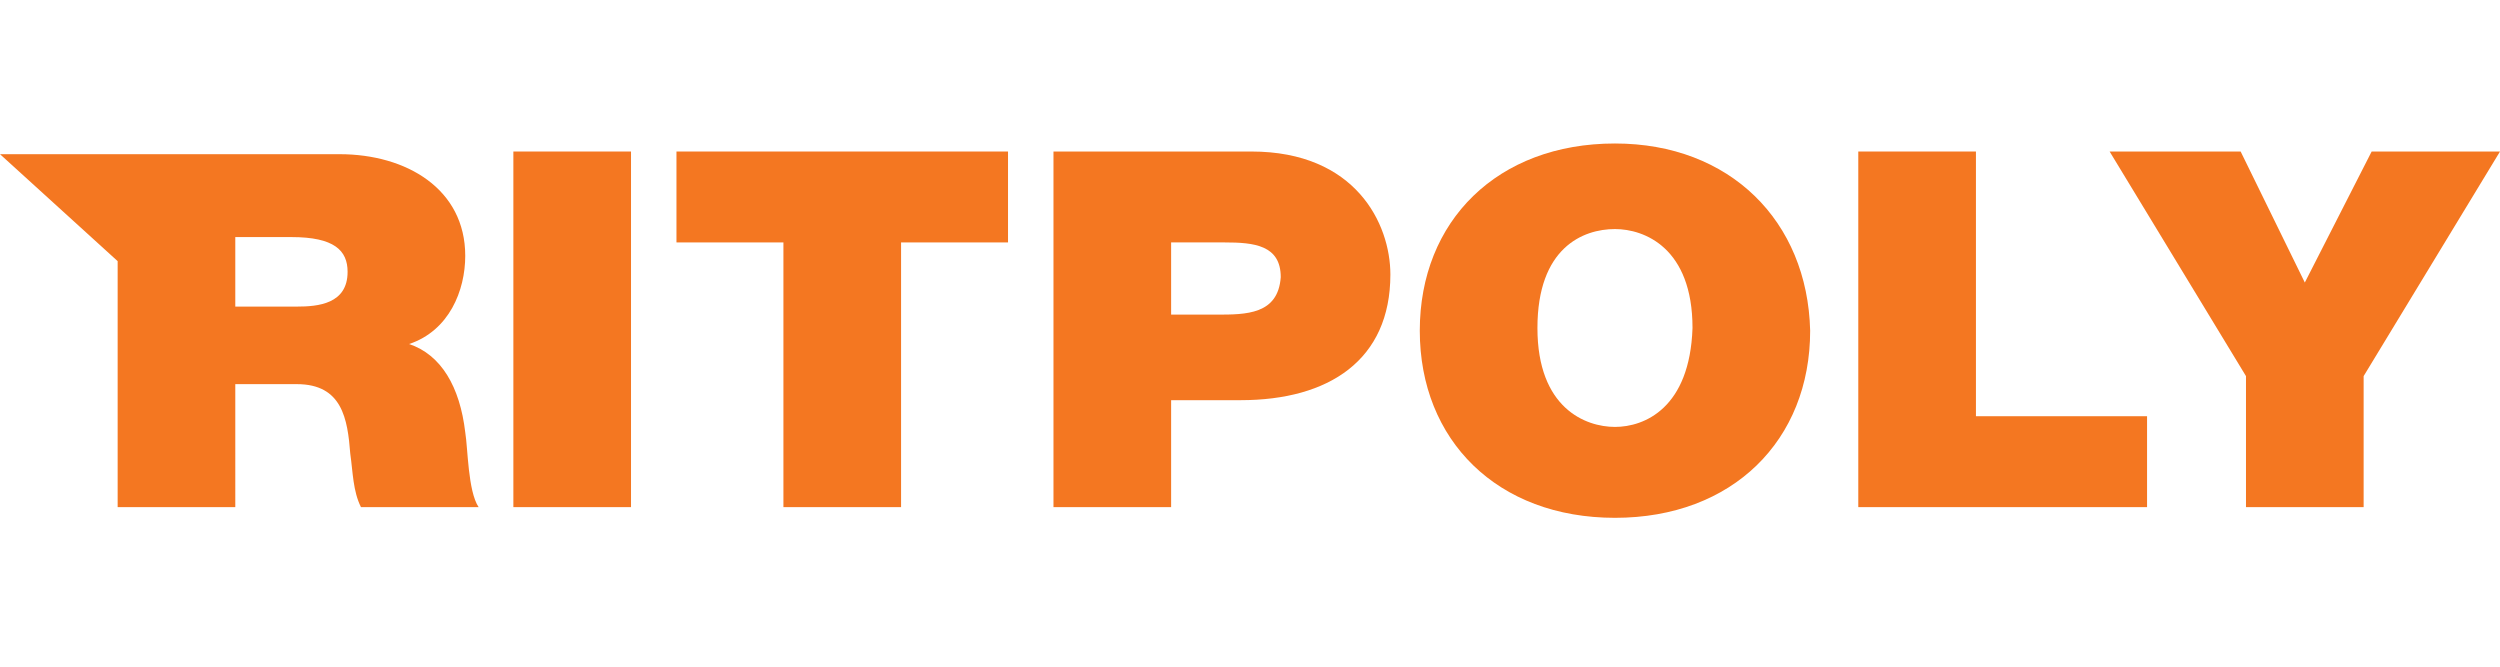
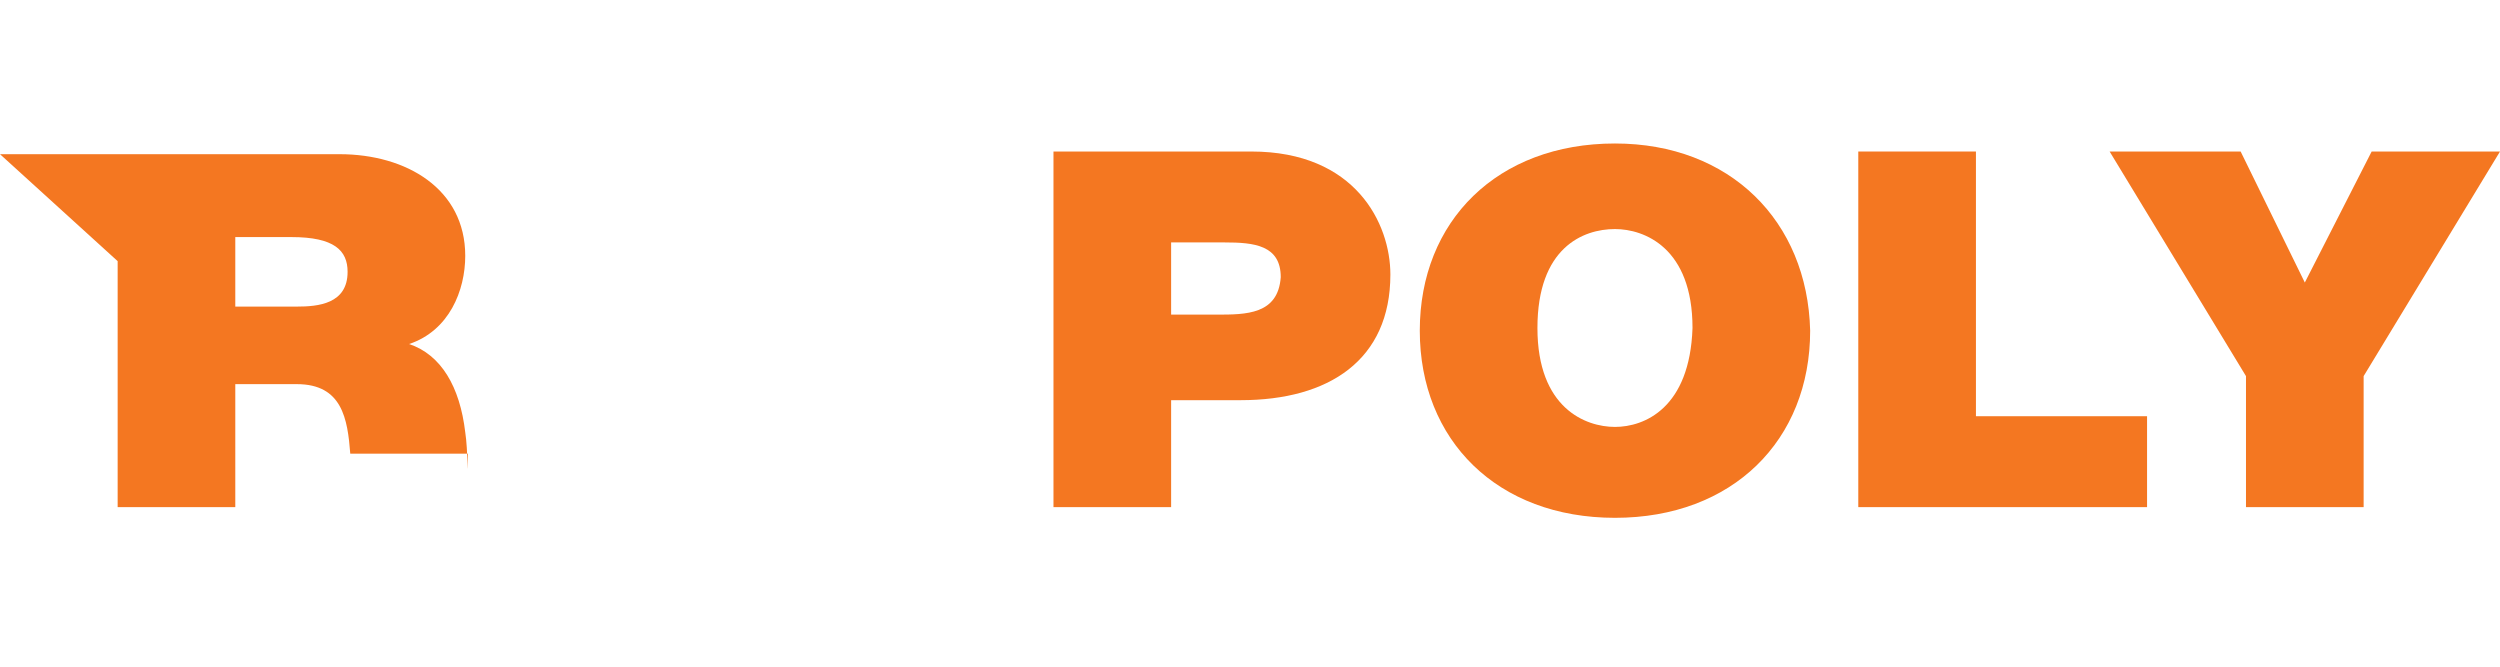
<svg xmlns="http://www.w3.org/2000/svg" version="1.1" id="Layer_1" x="0px" y="0px" viewBox="0 0 93.5 14.2" xml:space="preserve" width="150px" height="40px">
  <g>
-     <rect x="19.2" y="0.3" fill="#F47721" width="4.4" height="13.3" />
-     <polygon fill="#F47721" points="25.3,3.7 29.3,3.7 29.3,13.6 33.7,13.6 33.7,3.7 37.7,3.7 37.7,0.3 25.3,0.3 " />
    <path fill="#F47721" d="M46.8,0.3h-7.4v13.3h4.4v-4h2.6c3.3,0,5.6-1.5,5.6-4.7C52,3,50.7,0.3,46.8,0.3 M45.5,6.4h-1.7V3.7h2 c1.1,0,2.1,0.1,2.1,1.3C47.8,6.4,46.6,6.4,45.5,6.4" />
    <path fill="#F47721" d="M60.4,0c-4.4,0-7.3,2.9-7.3,7c0,4.1,2.9,7,7.3,7c4.4,0,7.3-2.9,7.3-7C67.6,2.9,64.7,0,60.4,0 M60.4,10.6 c-1.1,0-2.9-0.7-2.9-3.7c0-3,1.7-3.7,2.9-3.7c1.1,0,2.9,0.7,2.9,3.7C63.2,9.9,61.5,10.6,60.4,10.6" />
    <polygon fill="#F47721" points="73.9,0.3 69.5,0.3 69.5,13.6 80.3,13.6 80.3,10.2 73.9,10.2 " />
    <polygon fill="#F47721" points="88.7,0.3 86.2,5.2 83.8,0.3 78.9,0.3 84,8.7 84,13.6 88.4,13.6 88.4,8.7 93.5,0.3 " />
-     <path fill="#F47721" d="M17.4,10.8c-0.2-1.7-0.9-2.9-2.1-3.3c1.5-0.5,2.1-2,2.1-3.3c0-2.5-2.2-3.8-4.7-3.8H4.4h0H0l4.4,4v1.3v3.8 v4.1h0h4.4V9h2.3c1.7,0,1.9,1.3,2,2.6c0.1,0.7,0.1,1.4,0.4,2h4.4C17.5,13,17.5,11.4,17.4,10.8 M11.1,6.1H8.8V3.5h2.1 C12.5,3.5,13,4,13,4.8C13,6,11.9,6.1,11.1,6.1" />
+     <path fill="#F47721" d="M17.4,10.8c-0.2-1.7-0.9-2.9-2.1-3.3c1.5-0.5,2.1-2,2.1-3.3c0-2.5-2.2-3.8-4.7-3.8H4.4h0H0l4.4,4v1.3v3.8 v4.1h0h4.4V9h2.3c1.7,0,1.9,1.3,2,2.6h4.4C17.5,13,17.5,11.4,17.4,10.8 M11.1,6.1H8.8V3.5h2.1 C12.5,3.5,13,4,13,4.8C13,6,11.9,6.1,11.1,6.1" />
  </g>
</svg>